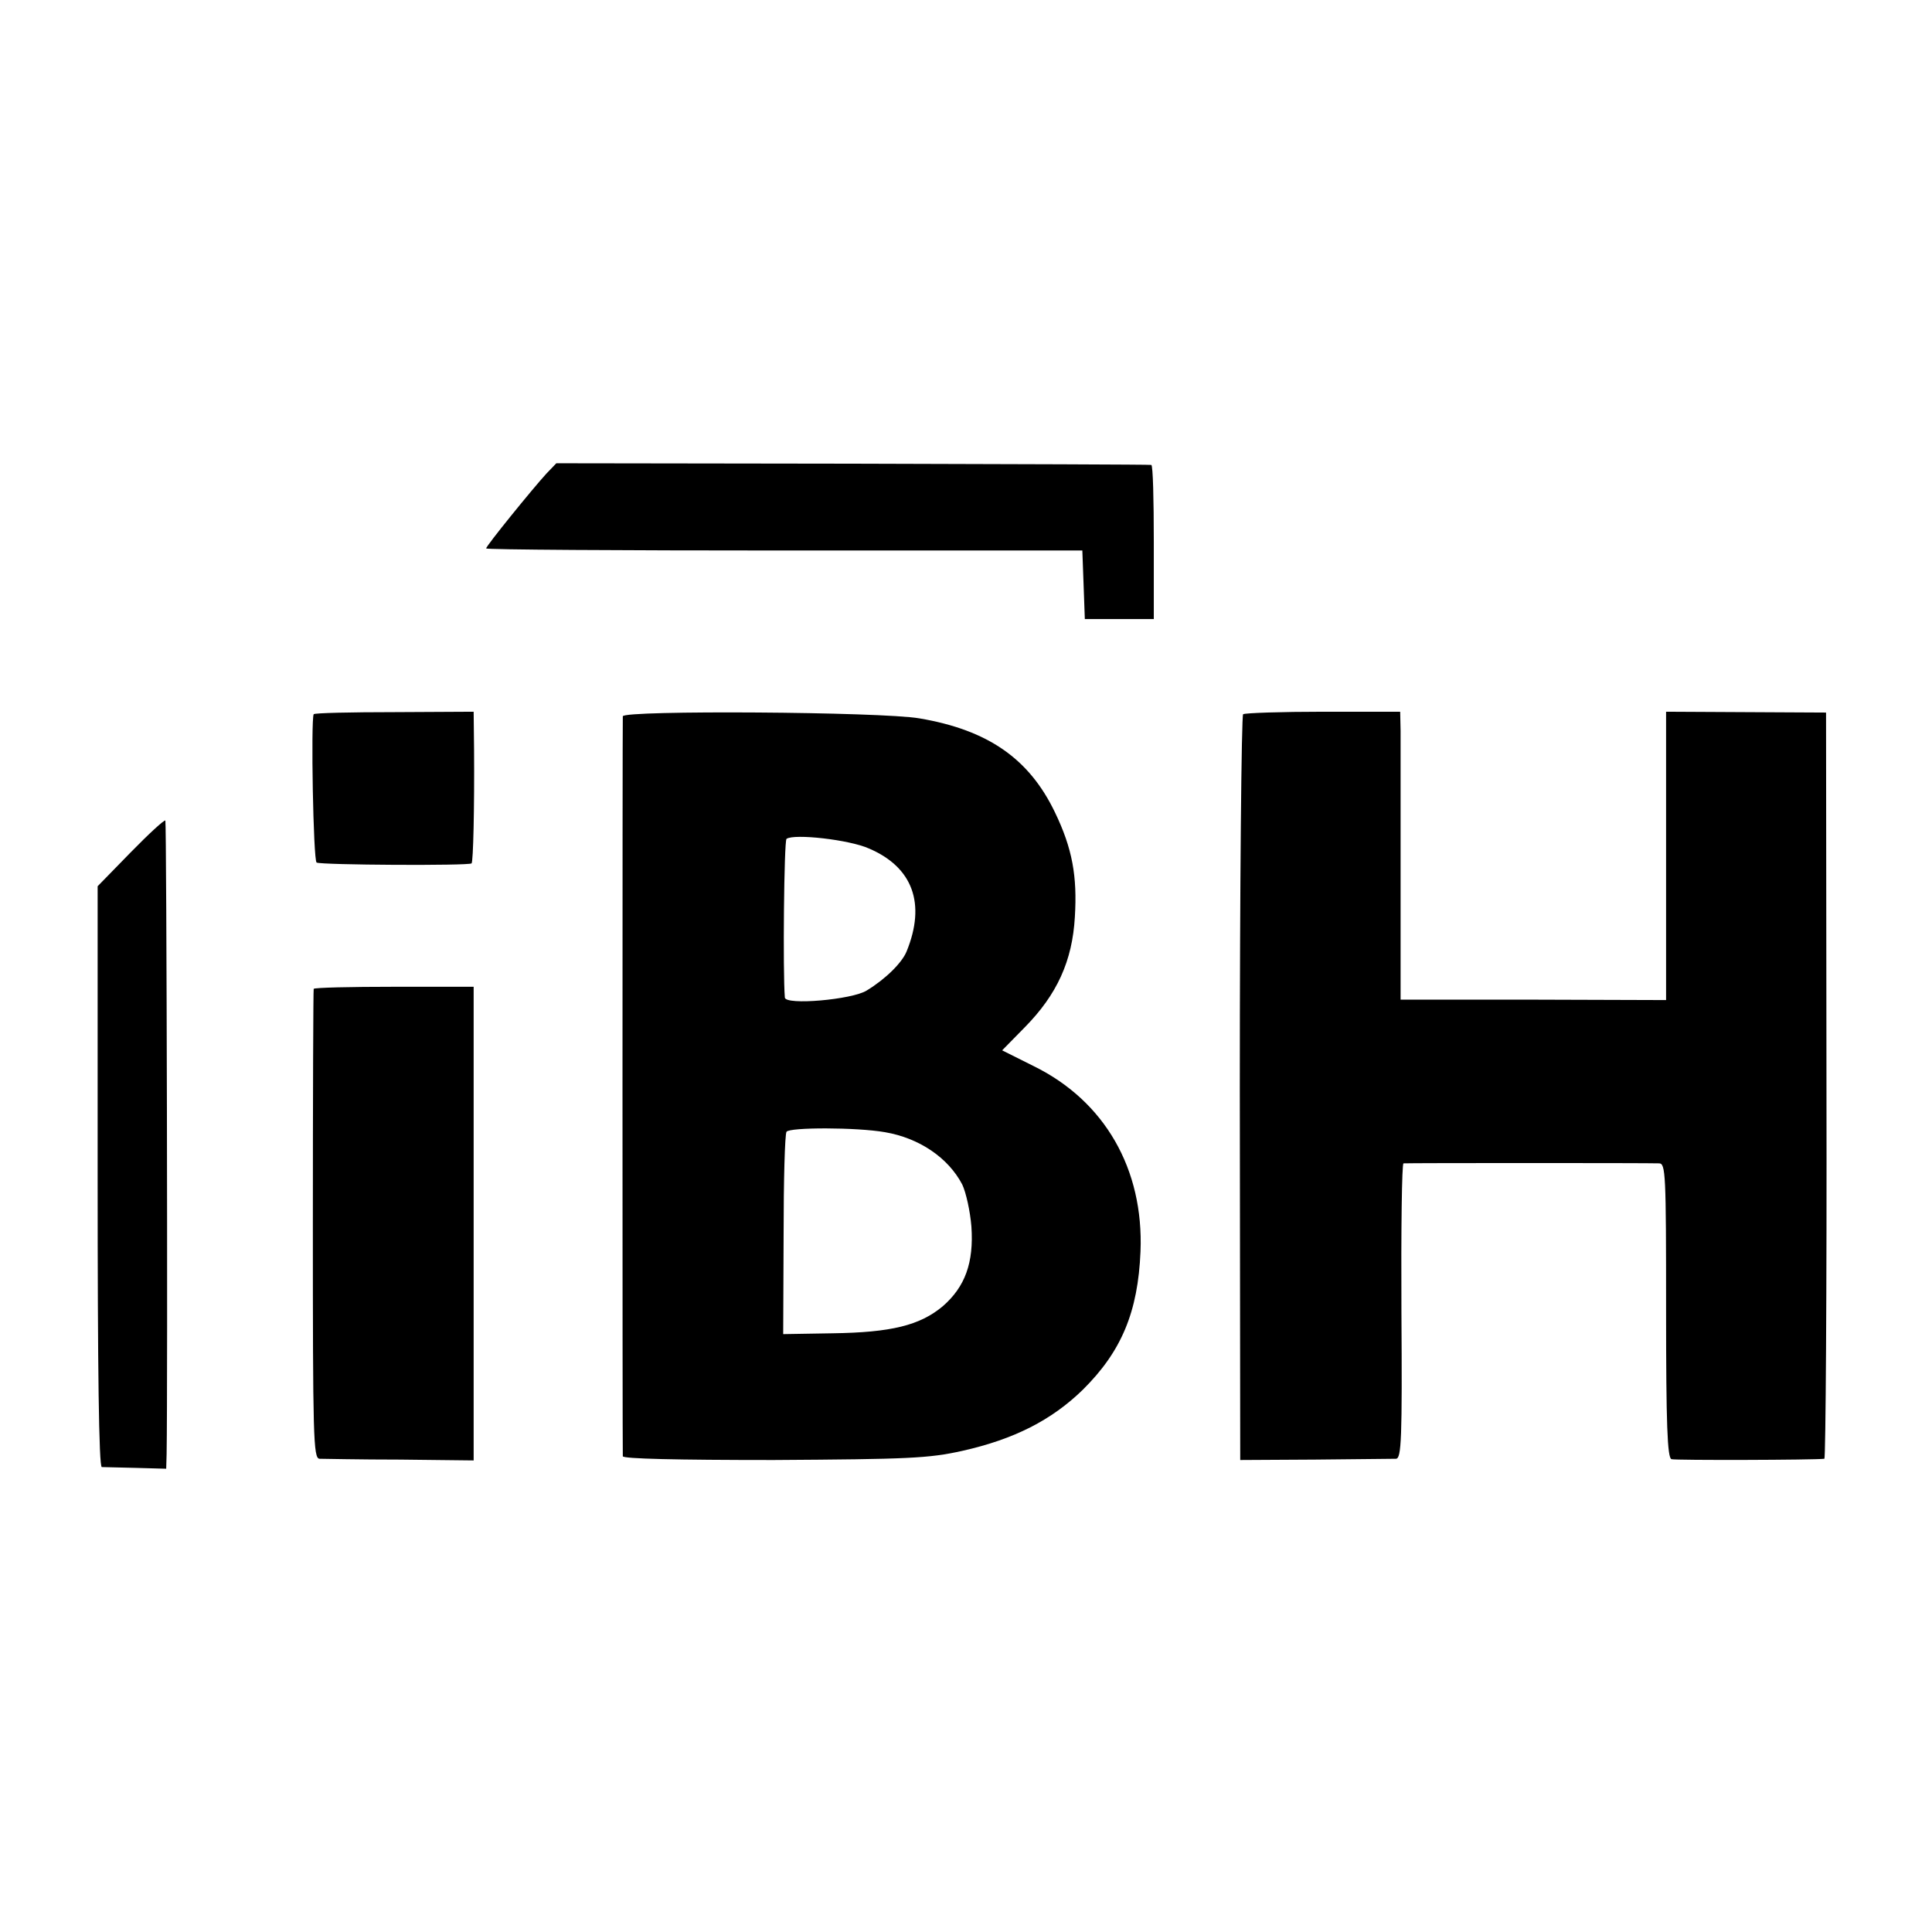
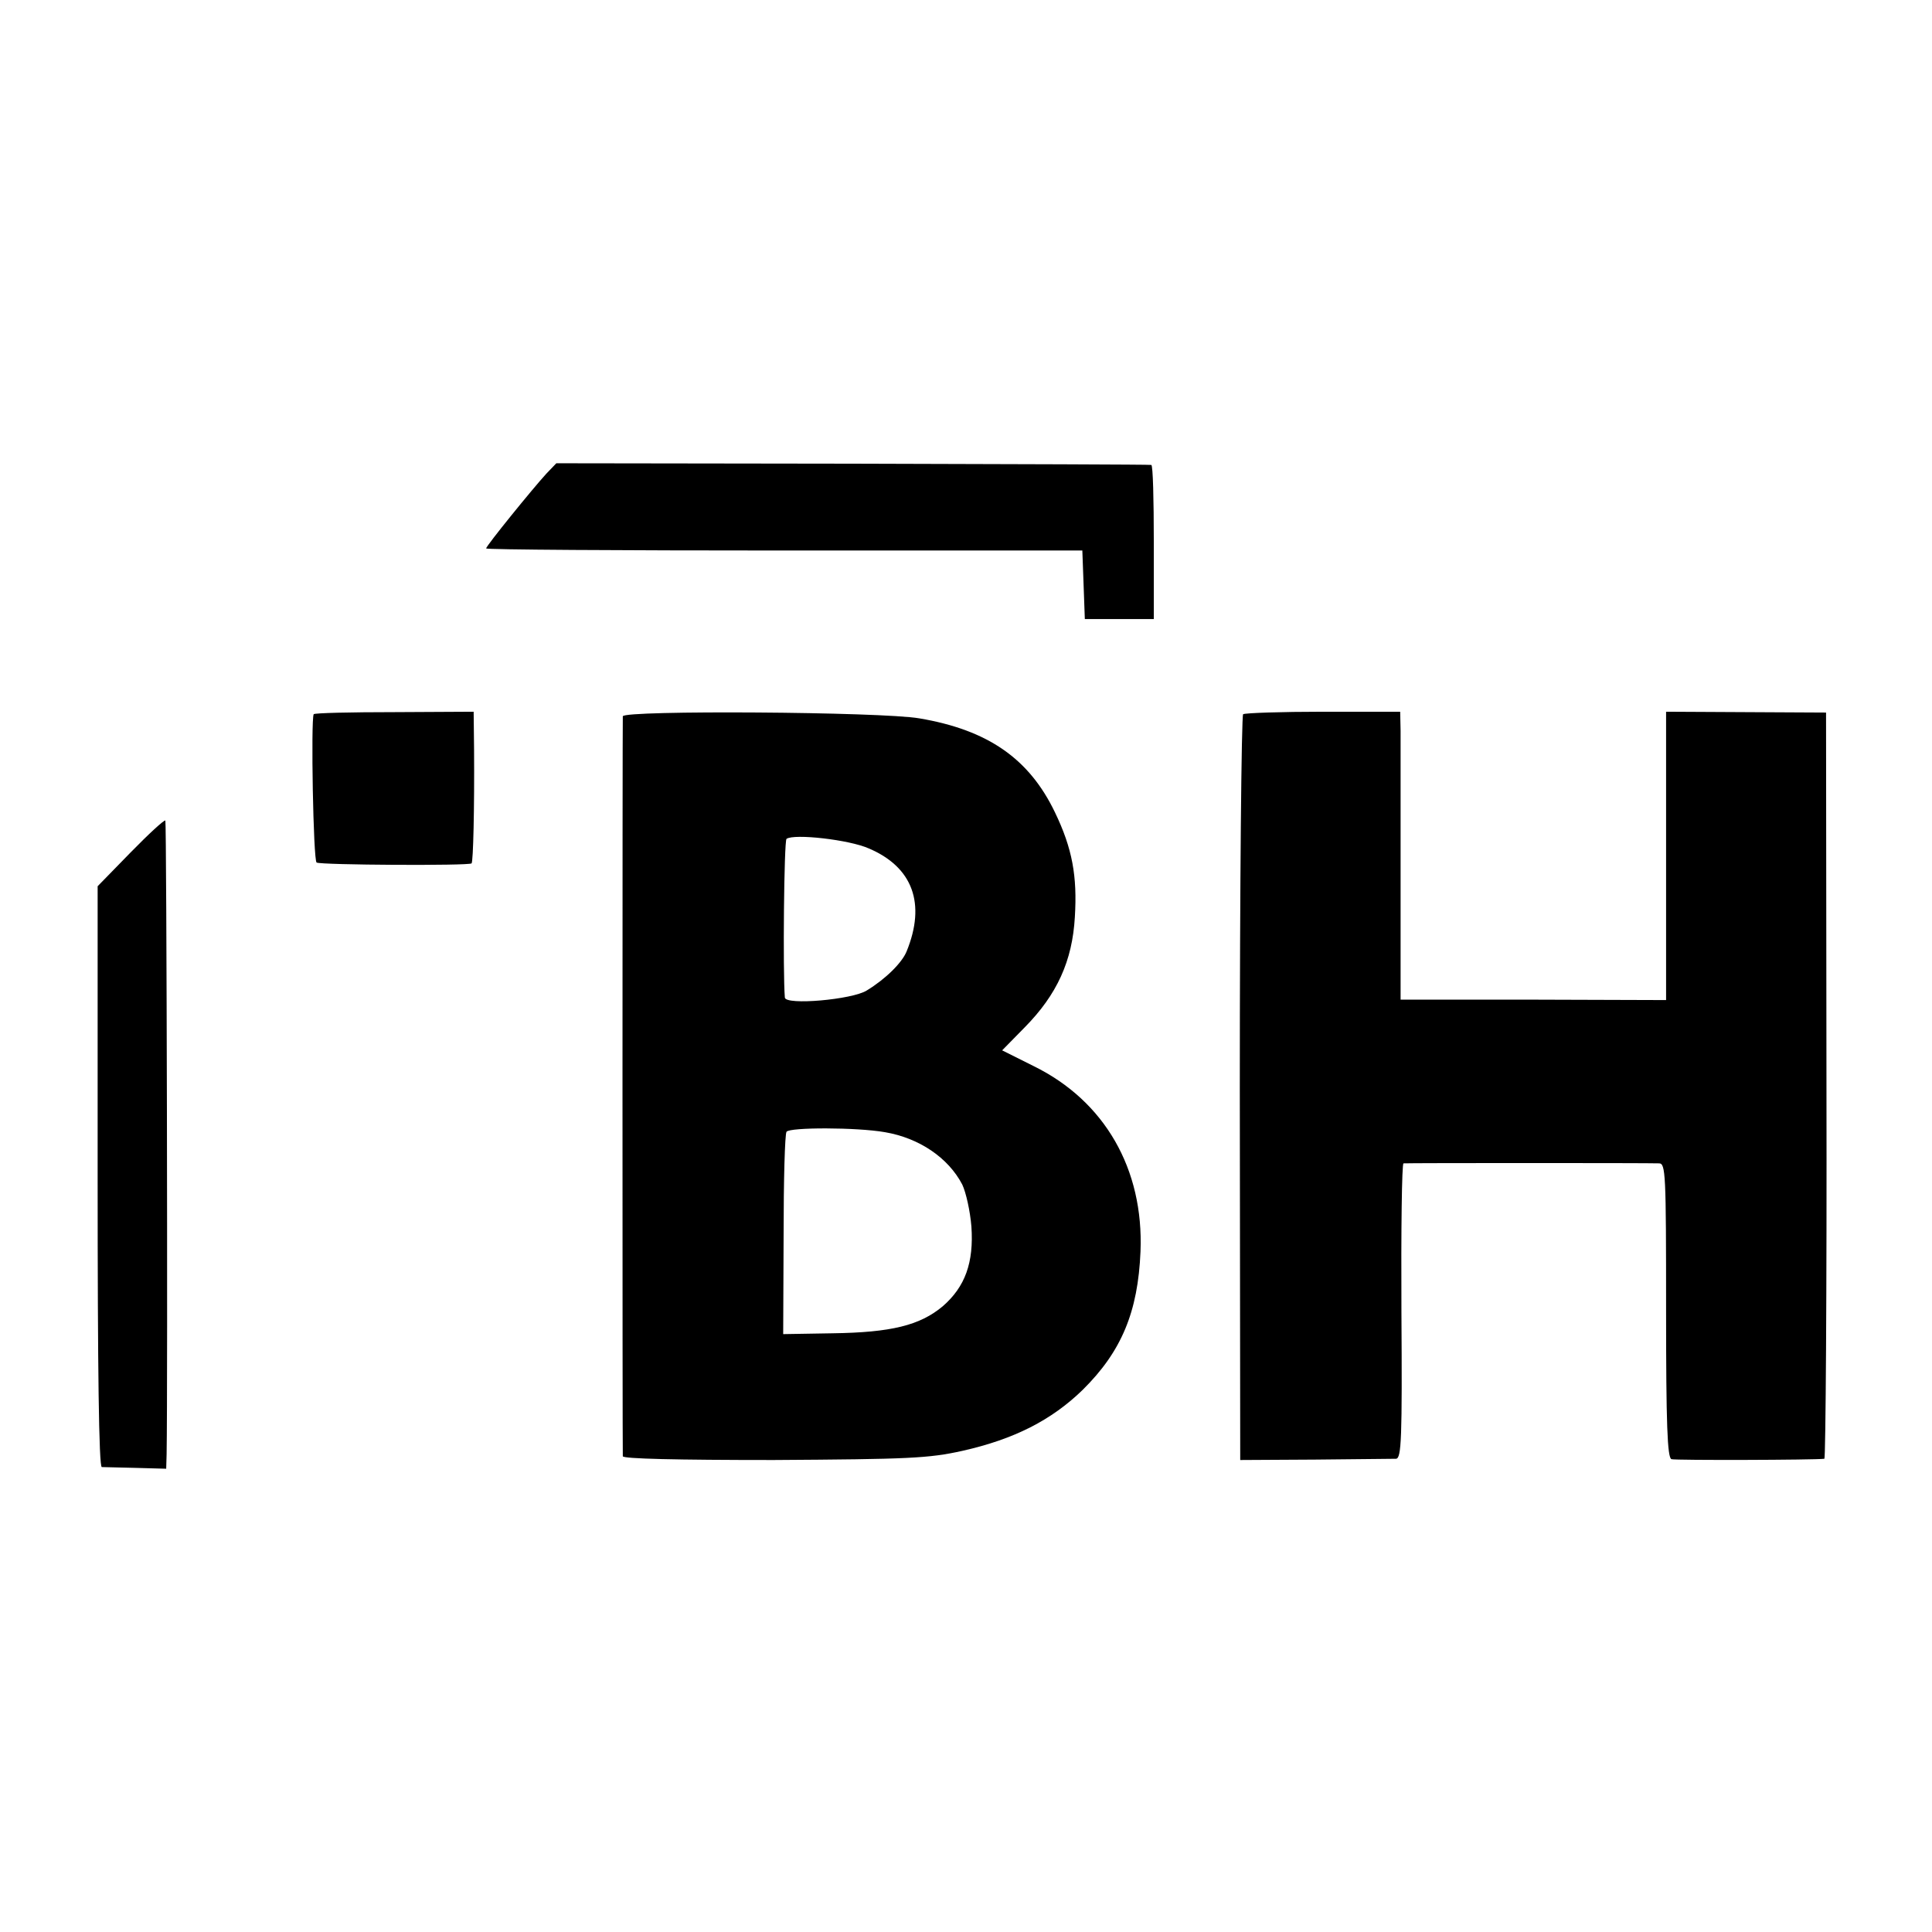
<svg xmlns="http://www.w3.org/2000/svg" version="1.0" width="465pt" height="465pt" viewBox="0 0 465 465" preserveAspectRatio="xMidYMid meet">
  <g transform="translate(0,465) scale(0.1,-0.1)" fill="#000000" stroke="none">
    <path d="M1315 3510 c-33 -36 -145 -174 -145 -180 0 -3 323 -5 718 -5 l717 0 3 -82 3 -83 83 0 83 0 0 185 c0 102 -2 185 -6 186 -3 1 -327 2 -719 3 l-713 1 -24 -25z" />
    <path d="M755 2931 c-7 -14 -1 -352 7 -357 10 -6 367 -8 373 -2 4 4 7 132 6 274 l-1 91 -191 -1 c-104 0 -192 -2 -194 -5z" />
    <path d="M1499 2926 c-1 -15 -1 -1768 0 -1781 1 -6 128 -9 363 -9 325 2 373 4 454 22 125 28 215 74 290 147 93 92 133 187 139 333 8 198 -86 362 -257 446 l-76 38 54 55 c78 79 115 160 121 266 6 98 -6 165 -48 252 -62 129 -161 198 -326 226 -91 16 -713 20 -714 5z m592 -318 c106 -45 138 -133 91 -248 -11 -27 -50 -66 -96 -94 -35 -22 -195 -36 -197 -17 -5 60 -2 377 4 382 18 13 151 -2 198 -23z m39 -683 c82 -14 152 -61 186 -126 9 -19 19 -64 22 -101 6 -87 -15 -145 -69 -192 -55 -46 -124 -63 -265 -65 l-119 -2 1 239 c0 131 3 242 7 248 7 11 169 11 237 -1z" />
    <path d="M2992 2931 c-4 -3 -8 -409 -8 -901 l1 -894 180 1 c99 1 187 2 195 2 13 1 15 47 13 356 -1 195 1 355 5 355 9 1 592 1 615 0 16 0 17 -24 17 -354 0 -274 3 -355 13 -358 9 -3 345 -2 368 1 3 1 6 405 5 899 l-1 897 -192 1 -193 1 0 -347 0 -347 -319 1 -320 0 0 300 c0 166 0 322 0 347 l-1 46 -185 0 c-101 0 -188 -3 -193 -6z" />
    <path d="M314 2598 l-79 -81 0 -699 c0 -467 3 -698 10 -699 5 0 43 -1 83 -2 l72 -2 1 35 c3 169 0 1522 -3 1525 -2 3 -40 -32 -84 -77z" />
-     <path d="M755 2270 c-1 -3 -2 -258 -2 -567 0 -511 1 -563 16 -564 9 0 96 -2 194 -2 l177 -2 0 570 0 570 -191 0 c-105 0 -192 -2 -194 -5z" />
  </g>
</svg>